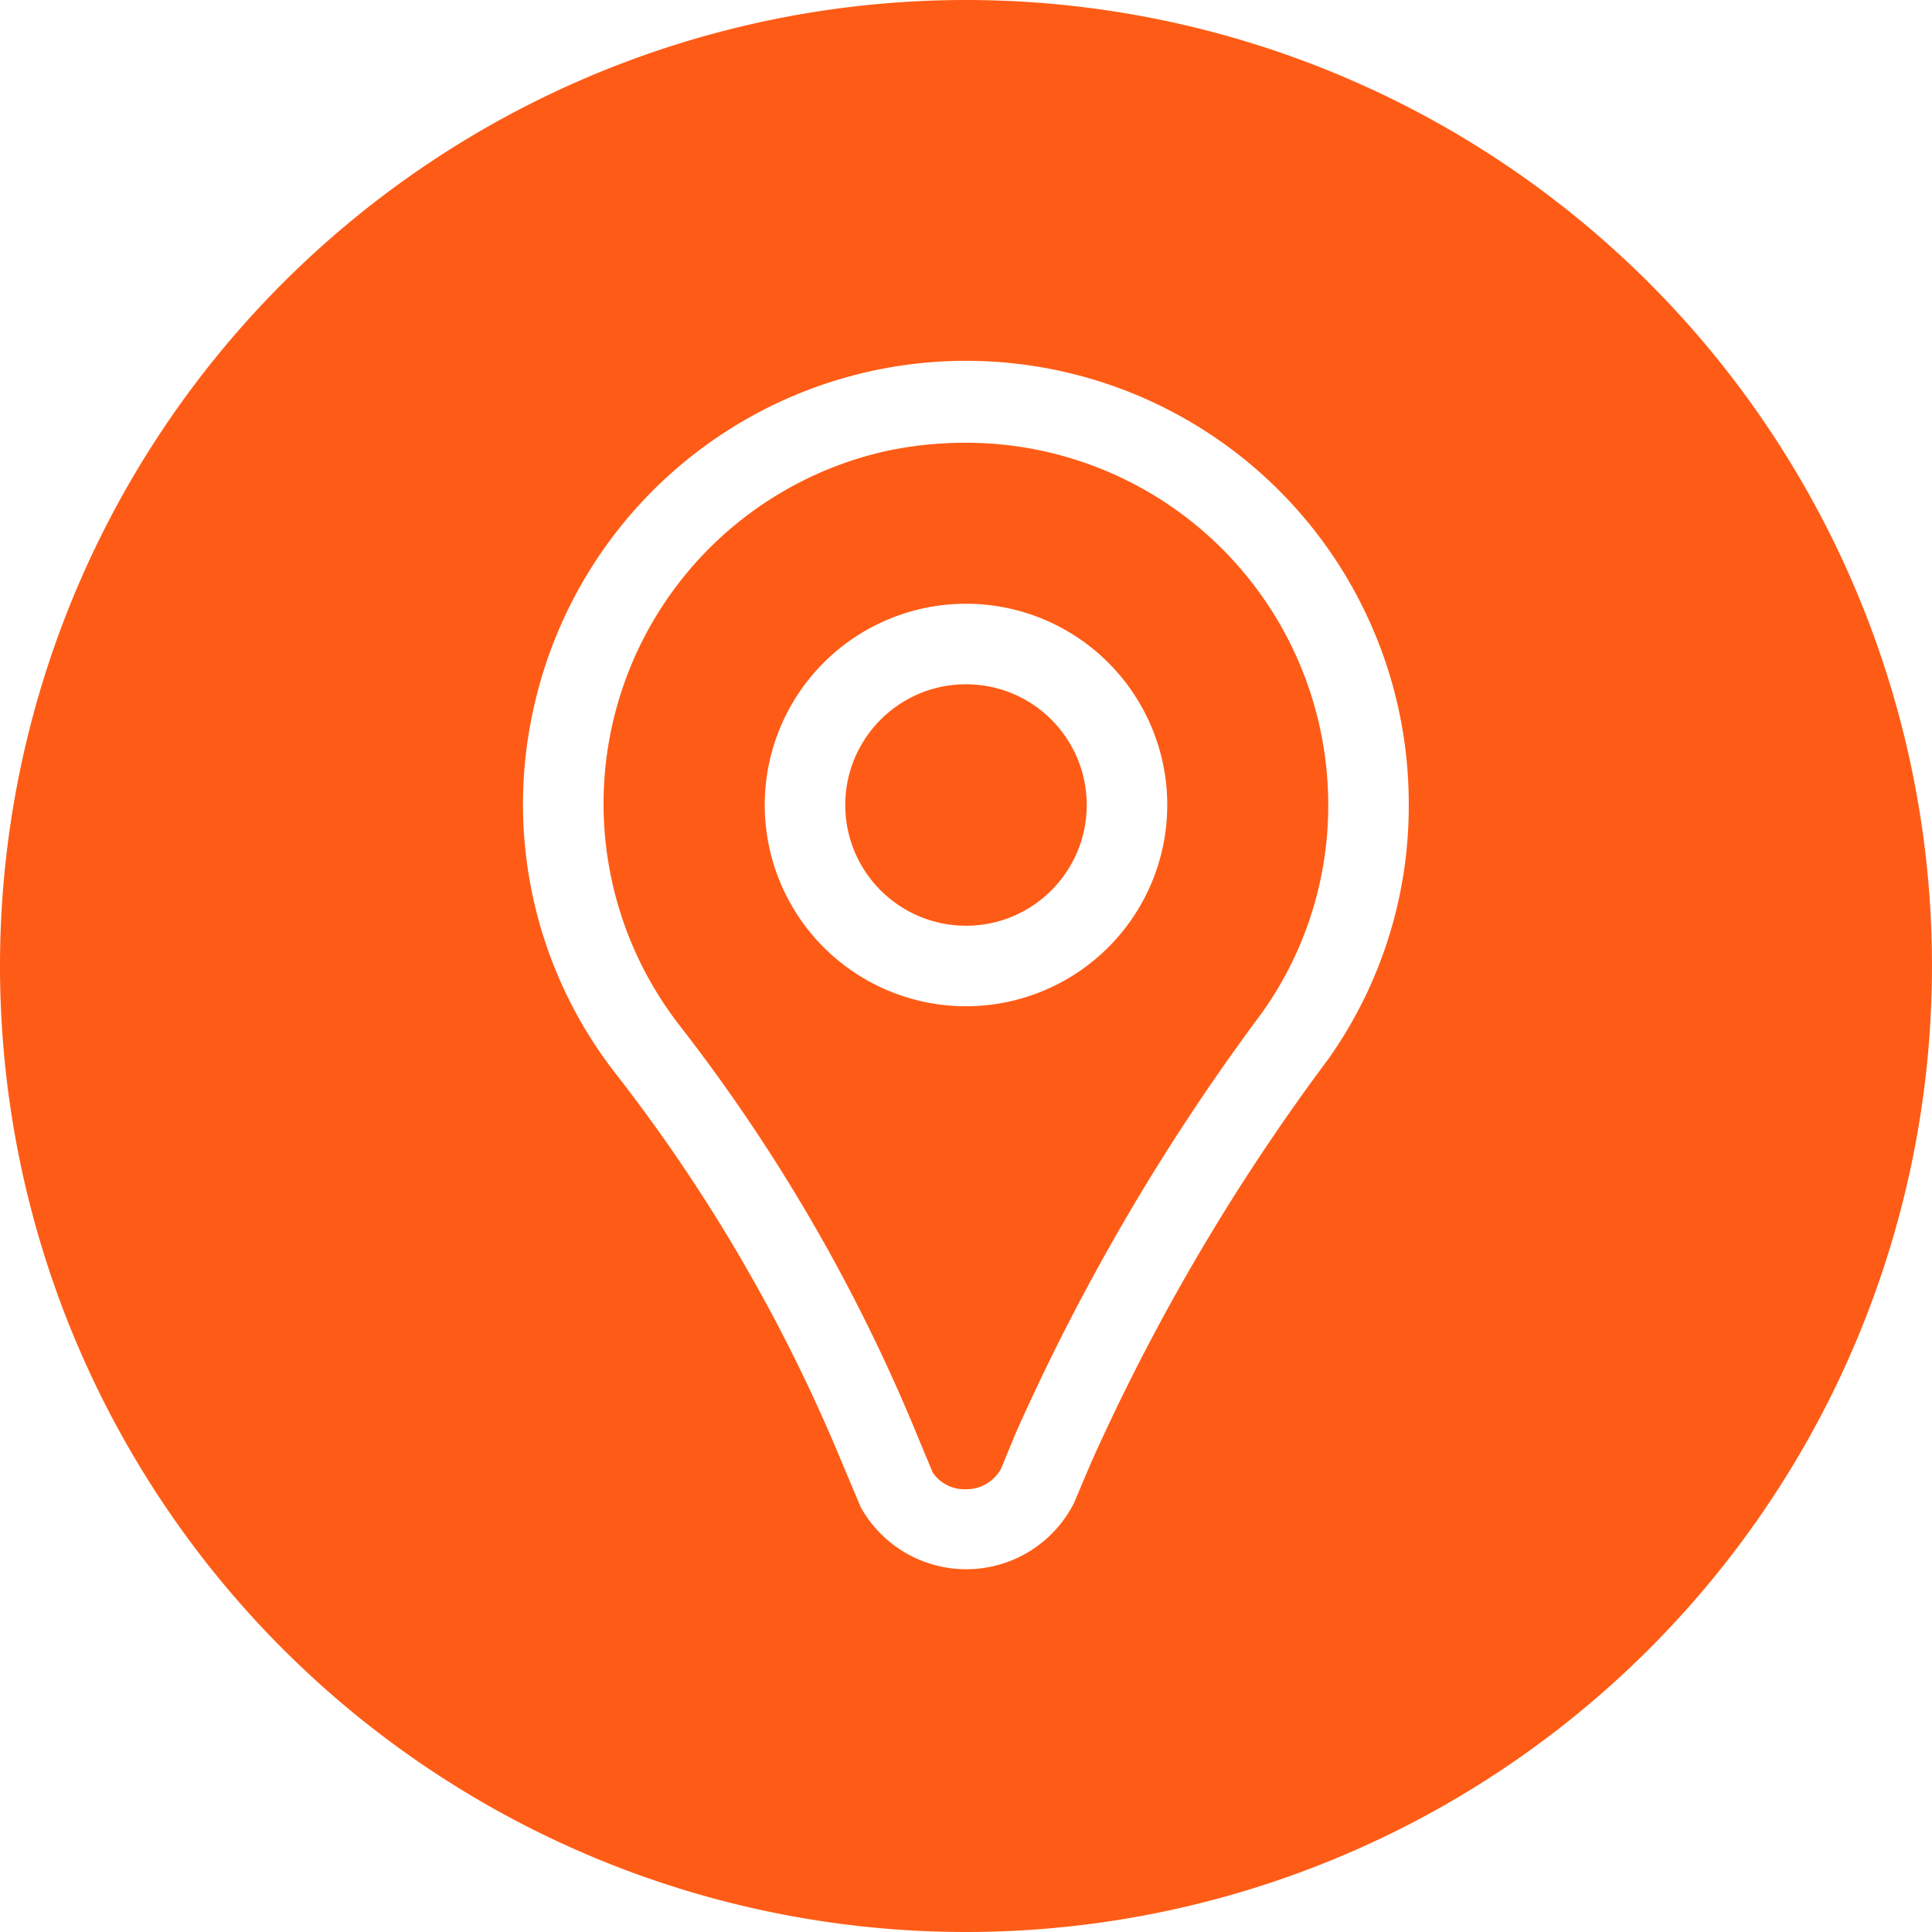
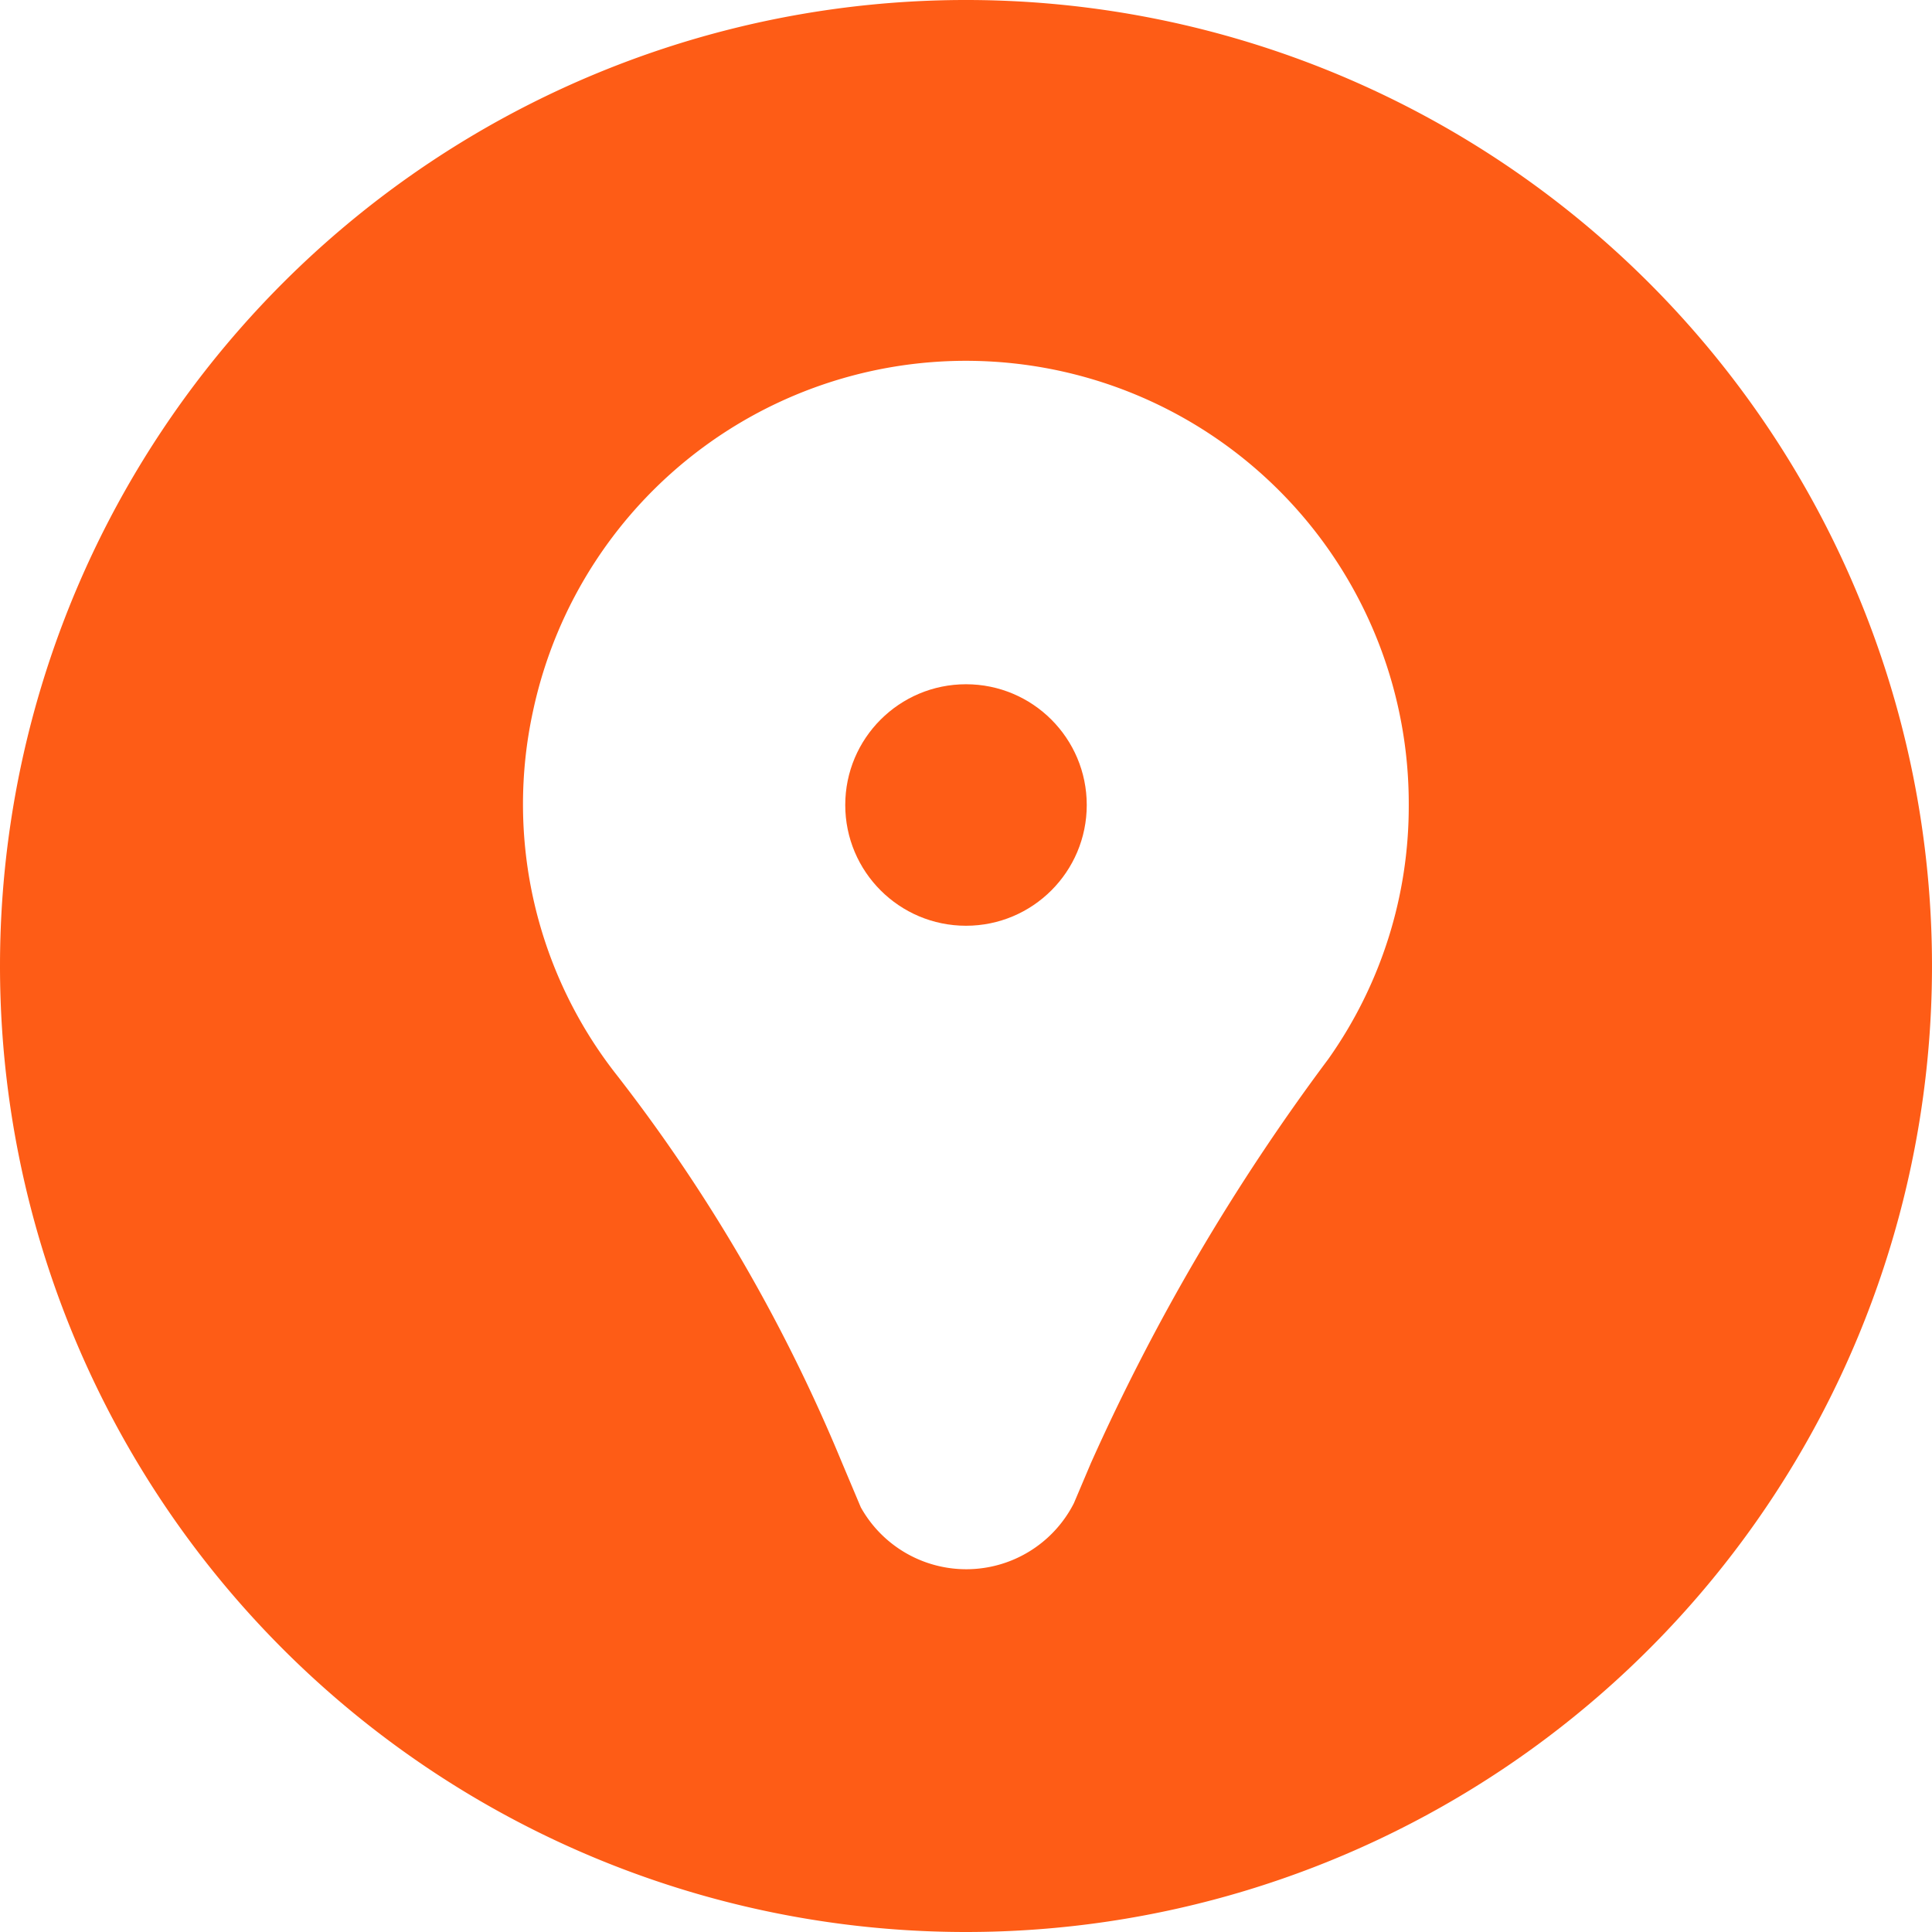
<svg xmlns="http://www.w3.org/2000/svg" id="location-small" width="24" height="24" viewBox="0 0 24 24">
  <path id="Path_2000" data-name="Path 2000" d="M12,24A12,12,0,1,0,0,12,12,12,0,0,0,12,24ZM6.621,8.835A5.5,5.5,0,0,1,17.5,10a5.432,5.432,0,0,1-1,3.157,26.361,26.361,0,0,0-2.948,5.017l-.212.5a1.5,1.5,0,0,1-2.647.05l-.236-.56a20.707,20.707,0,0,0-2.788-4.8A5.439,5.439,0,0,1,6.621,8.835Z" transform="translate(0 0)" fill="#fe5c16" />
-   <path id="Path_2001" data-name="Path 2001" d="M11.374,17.783l.213.51A.477.477,0,0,0,12,18.5a.489.489,0,0,0,.436-.257l.188-.455a27.275,27.275,0,0,1,3.055-5.21A4.436,4.436,0,0,0,16.5,10a4.5,4.5,0,0,0-4.511-4.5,4.73,4.73,0,0,0-.967.1,4.489,4.489,0,0,0-2.571,7.15,21.73,21.73,0,0,1,2.923,5.031ZM12,7.5A2.5,2.5,0,1,1,9.5,10,2.5,2.5,0,0,1,12,7.5Z" transform="translate(0 0)" fill="#fe5c16" />
  <circle id="Ellipse_7" data-name="Ellipse 7" cx="1.5" cy="1.5" r="1.5" transform="translate(10.5 8.5)" fill="#fe5c16" />
</svg>